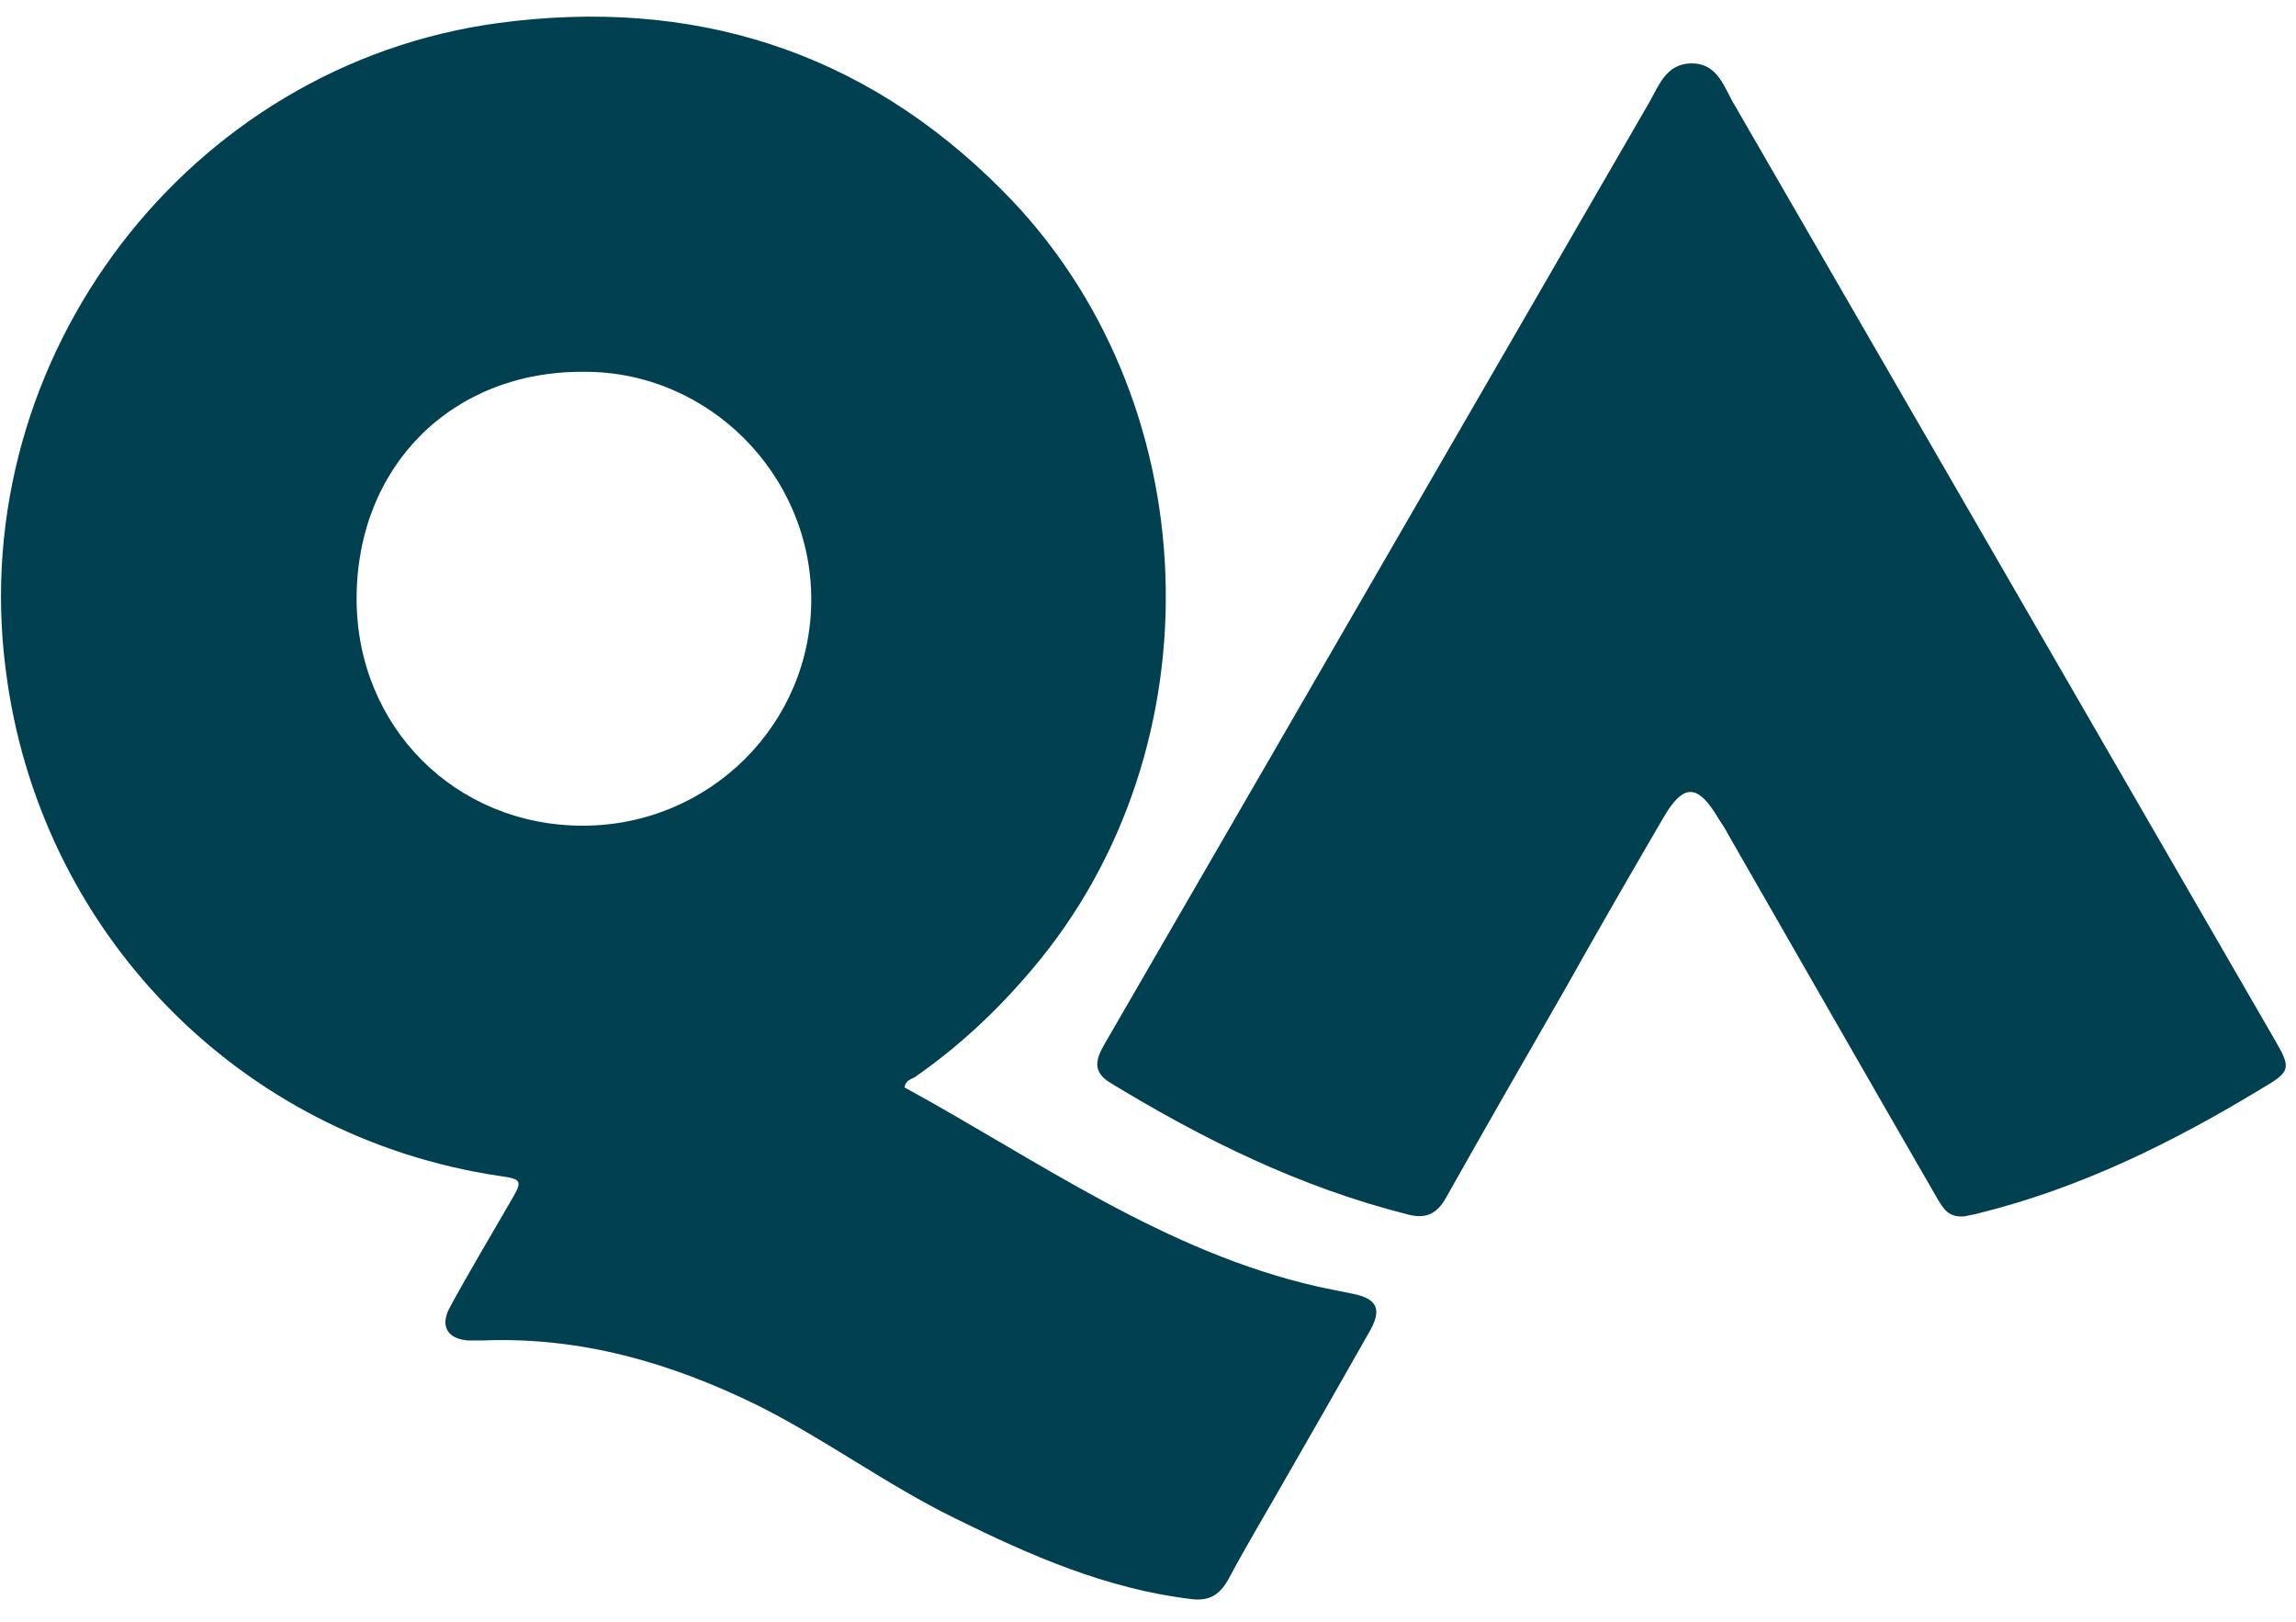
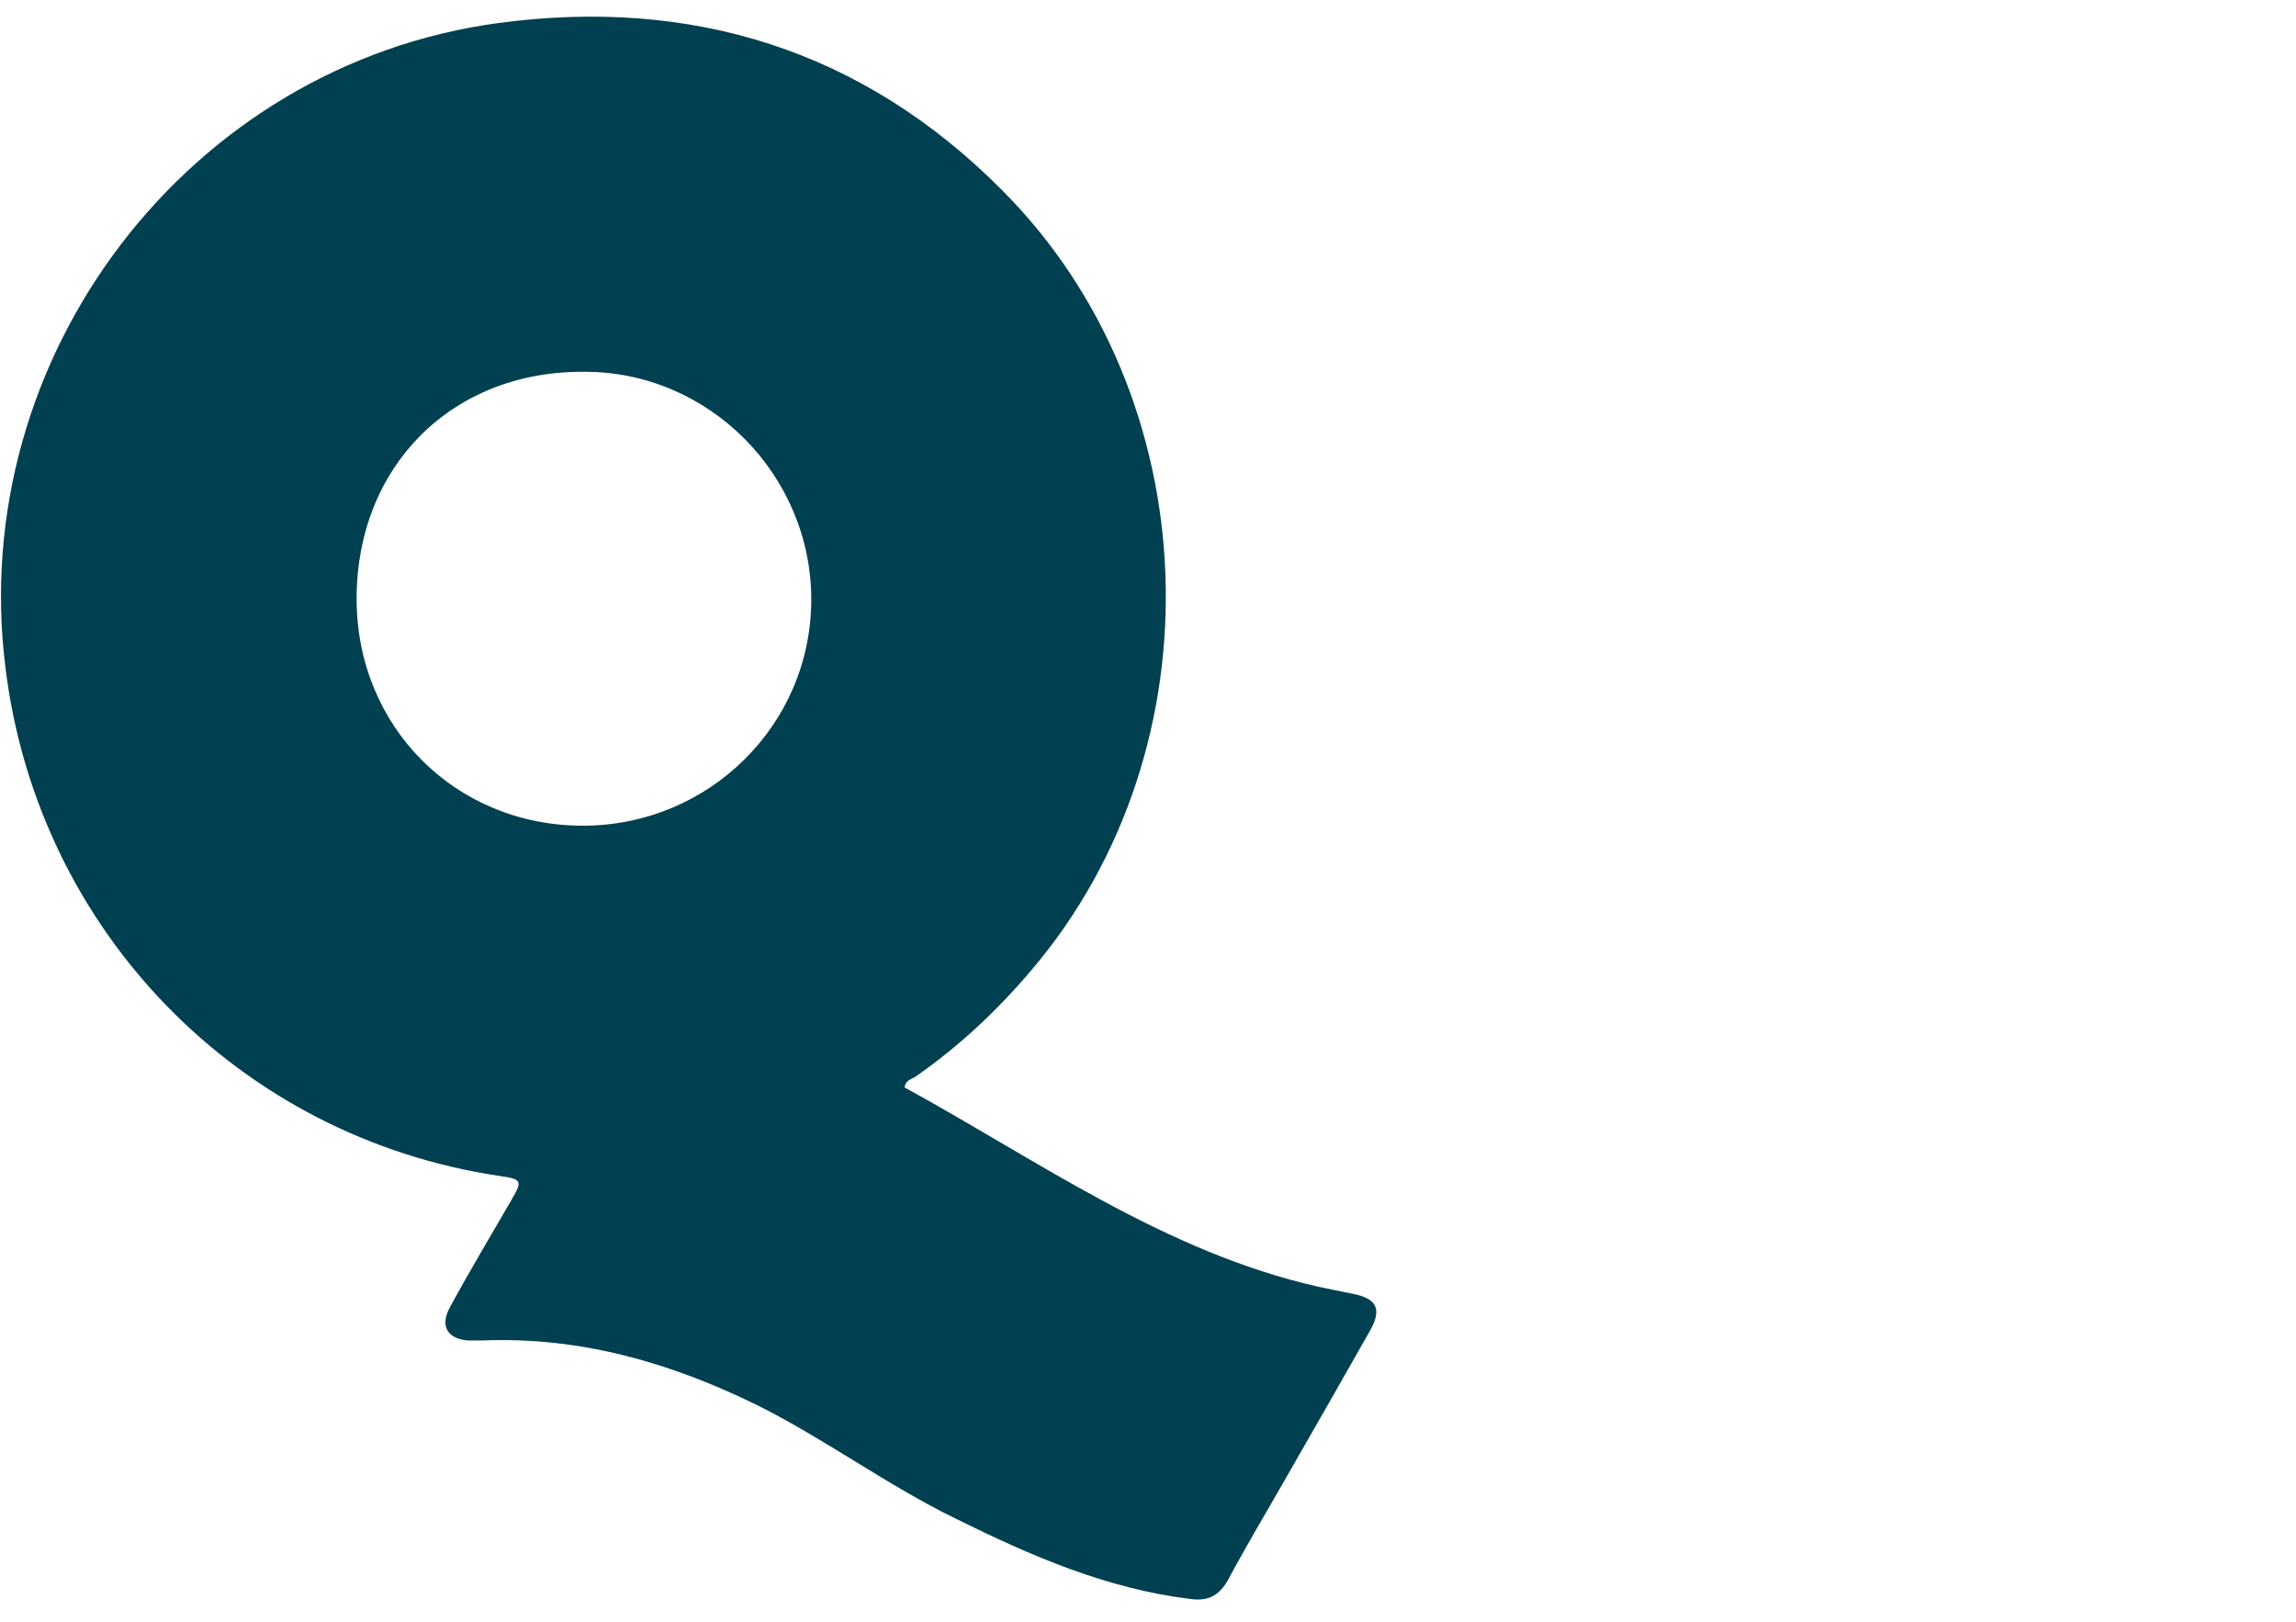
<svg xmlns="http://www.w3.org/2000/svg" width="92" height="65" viewBox="0 0 92 65" fill="none">
  <path d="M36.245 43.57C41.632 46.516 46.669 50.16 52.816 51.554C53.259 51.649 53.735 51.744 54.21 51.839C55.16 52.029 55.382 52.441 54.907 53.297C53.798 55.261 52.689 57.194 51.58 59.126C50.788 60.52 49.964 61.883 49.204 63.309C48.855 63.91 48.444 64.164 47.715 64.069C44.325 63.657 41.283 62.326 38.273 60.837C35.548 59.507 33.077 57.669 30.352 56.306C26.867 54.596 23.255 53.55 19.327 53.709C19.137 53.709 18.947 53.709 18.756 53.709C17.933 53.645 17.616 53.138 18.028 52.378C18.82 50.92 19.675 49.495 20.499 48.069C20.943 47.309 20.911 47.245 20.024 47.118C9.568 45.566 1.521 37.297 0.222 26.778C-1.362 14.295 7.541 2.604 19.96 0.924C27.723 -0.121 34.566 2.002 40.143 7.61C48.444 15.911 48.919 29.946 41.346 38.849C39.953 40.497 38.432 41.922 36.657 43.158C36.467 43.253 36.277 43.316 36.245 43.57ZM14.289 23.99C14.289 29.122 18.25 33.083 23.351 33.083C28.42 33.083 32.507 29.027 32.507 24.021C32.507 19.015 28.388 14.865 23.382 14.897C18.091 14.865 14.289 18.699 14.289 23.99Z" fill="#004050" />
-   <path d="M78.733 48.734C78.067 48.798 77.877 48.418 77.655 48.069C74.836 43.19 72.047 38.311 69.228 33.4C69.133 33.21 69.006 33.02 68.879 32.83C68.024 31.372 67.453 31.372 66.63 32.798C65.299 35.079 63.968 37.392 62.669 39.705C61.085 42.461 59.501 45.218 57.949 47.974C57.568 48.671 57.093 48.861 56.333 48.639C52.087 47.562 48.222 45.661 44.483 43.38C43.754 42.936 43.913 42.429 44.261 41.828C46.321 38.279 48.38 34.699 50.44 31.15C55.667 22.121 60.863 13.123 66.091 4.093C66.471 3.428 66.756 2.572 67.739 2.54C68.752 2.509 69.038 3.364 69.418 4.061C76.673 16.608 83.897 29.123 91.153 41.669C91.818 42.81 91.786 42.936 90.645 43.602C87.097 45.756 83.39 47.594 79.303 48.608C79.081 48.671 78.828 48.703 78.733 48.734Z" fill="#004050" />
</svg>